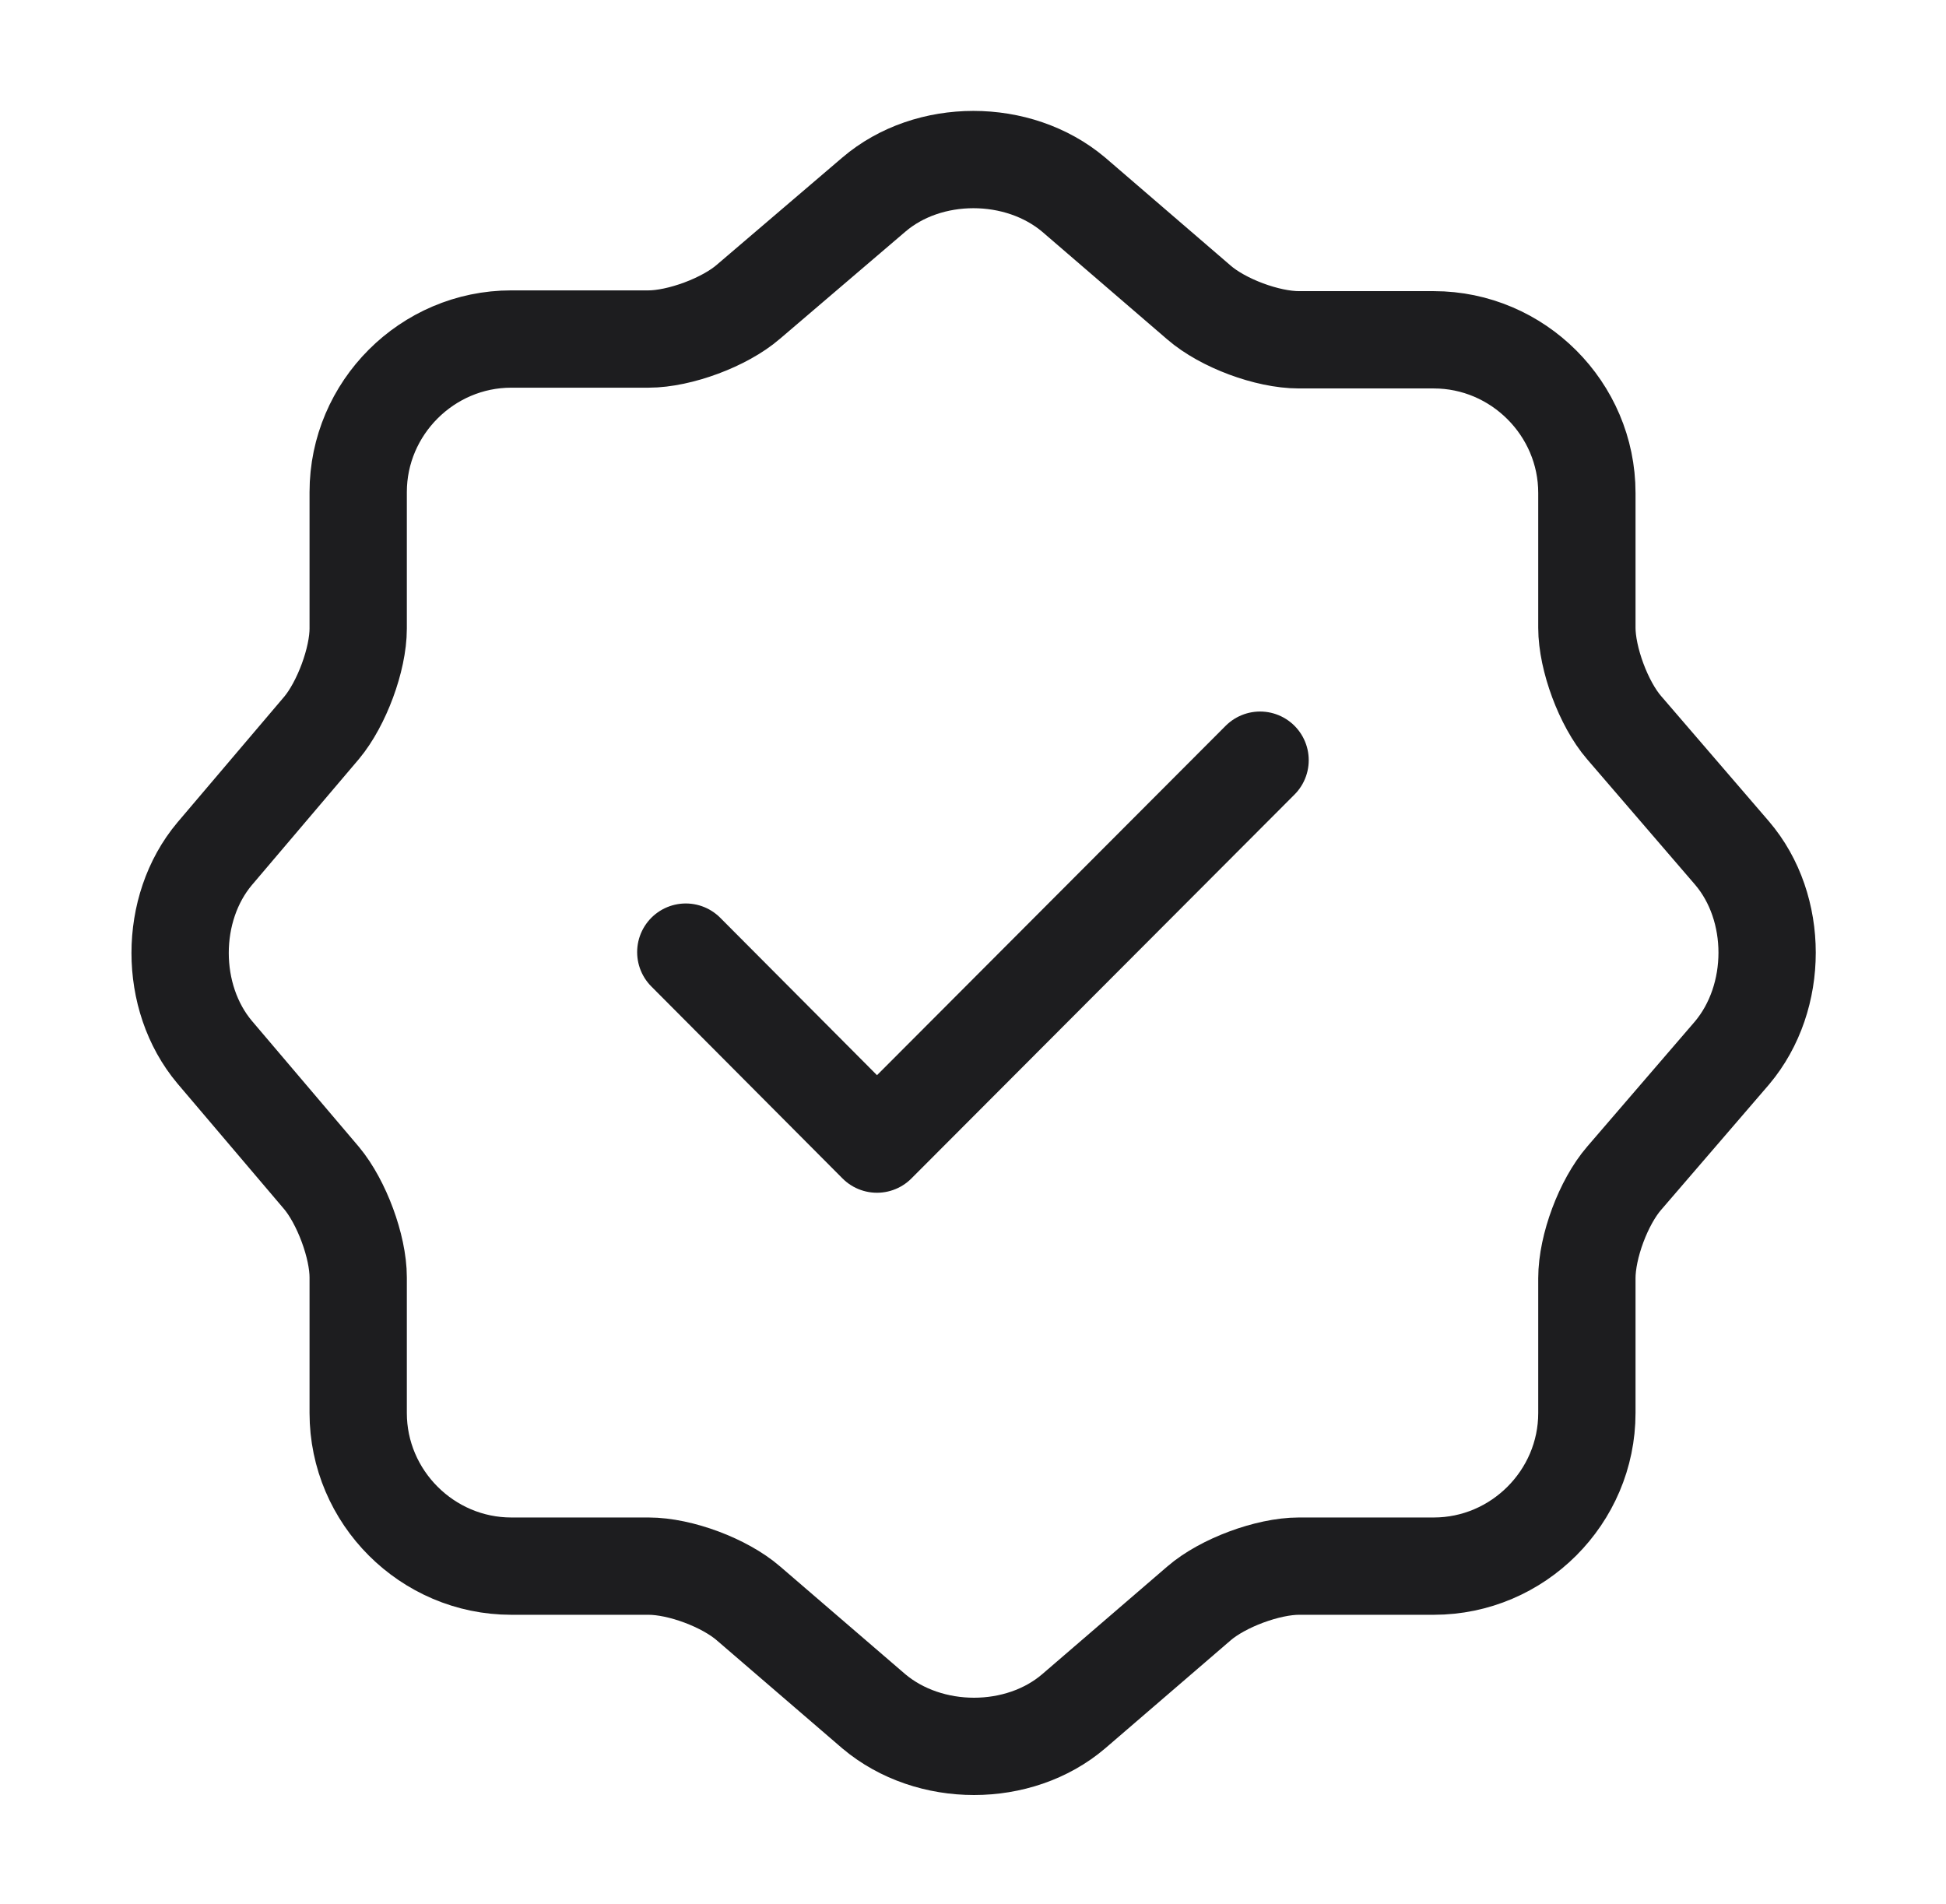
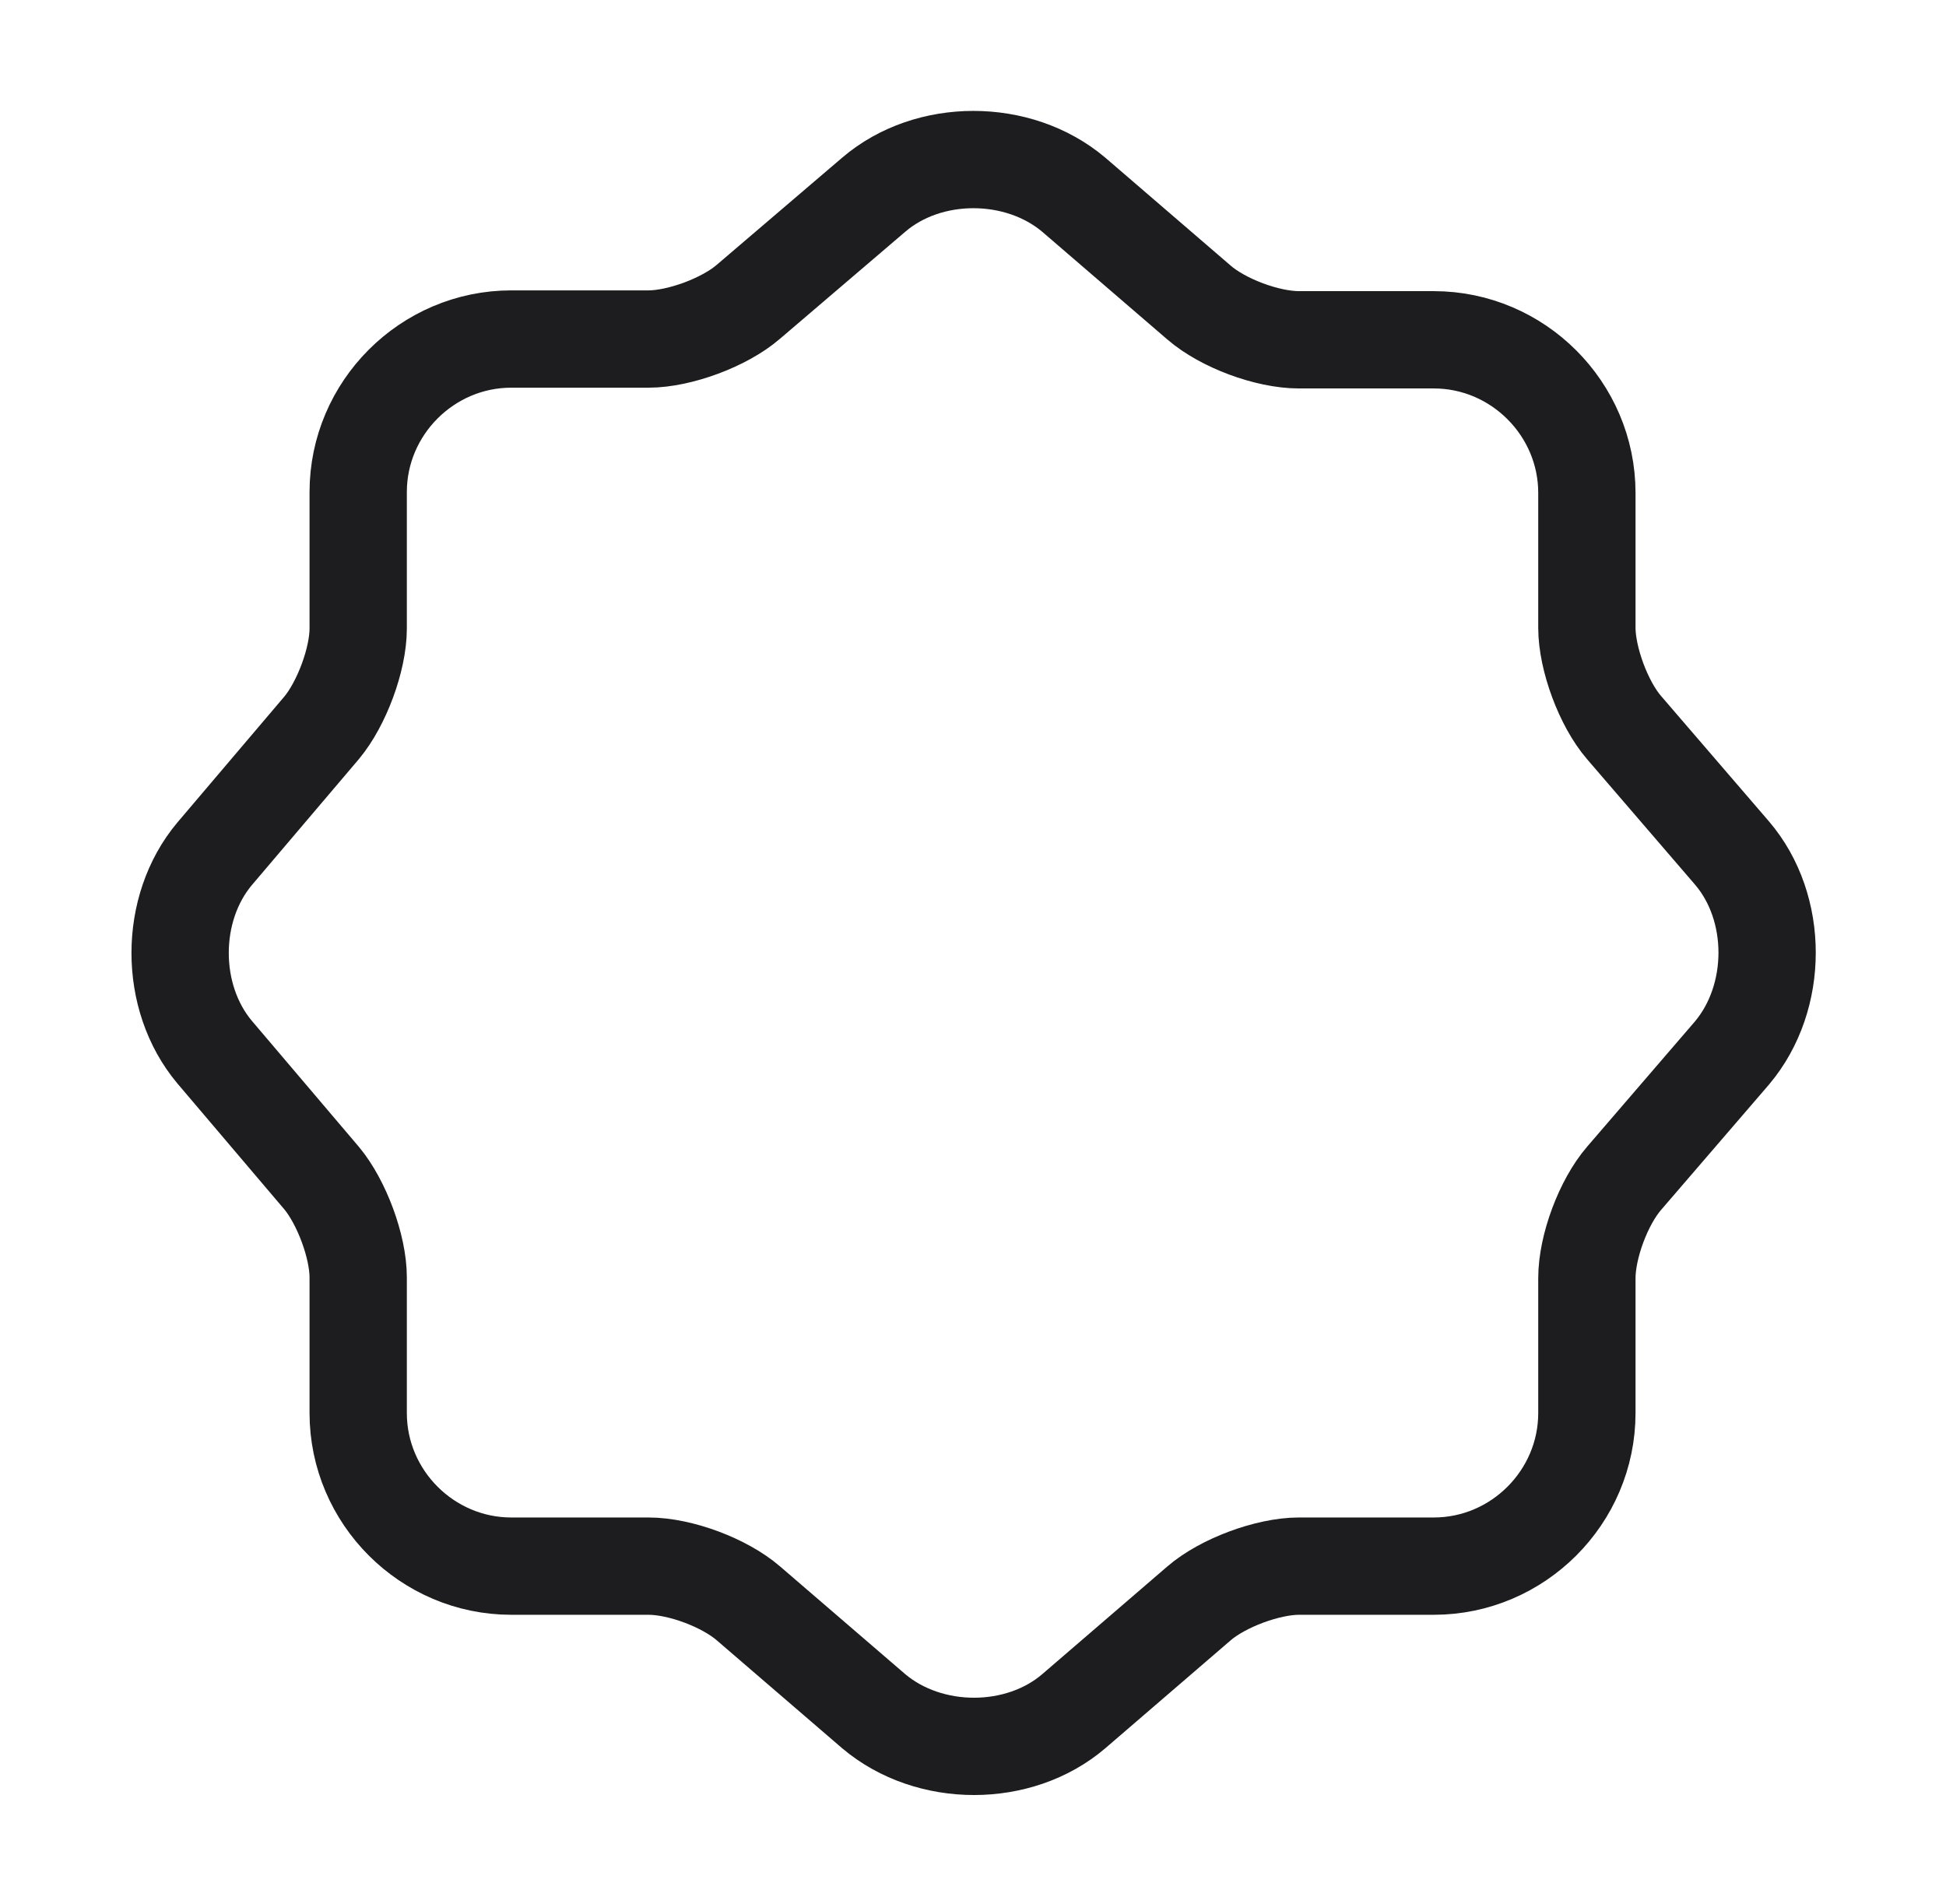
<svg xmlns="http://www.w3.org/2000/svg" fill="none" viewBox="0 0 46 45" height="45" width="46">
-   <path stroke-linejoin="round" stroke-linecap="round" stroke-width="2.3" stroke="#1D1D1F" d="M16.211 22.506L20.73 27.044L29.786 17.969" />
  <path stroke-linejoin="round" stroke-linecap="round" stroke-width="2.3" stroke="#1D1D1F" d="M20.655 4.601C21.948 3.495 24.067 3.495 25.38 4.601L28.342 7.151C28.905 7.639 29.955 8.032 30.705 8.032H33.892C35.88 8.032 37.511 9.664 37.511 11.651V14.839C37.511 15.57 37.905 16.639 38.392 17.201L40.942 20.164C42.048 21.457 42.048 23.576 40.942 24.889L38.392 27.851C37.905 28.414 37.511 29.464 37.511 30.214V33.401C37.511 35.389 35.88 37.02 33.892 37.02H30.705C29.973 37.02 28.905 37.414 28.342 37.901L25.38 40.451C24.086 41.557 21.967 41.557 20.655 40.451L17.692 37.901C17.13 37.414 16.08 37.02 15.33 37.02H12.086C10.098 37.02 8.467 35.389 8.467 33.401V30.195C8.467 29.464 8.073 28.414 7.605 27.851L5.073 24.87C3.986 23.576 3.986 21.476 5.073 20.182L7.605 17.201C8.073 16.639 8.467 15.589 8.467 14.857V11.632C8.467 9.645 10.098 8.014 12.086 8.014H15.33C16.061 8.014 17.13 7.62 17.692 7.132L20.655 4.601Z" />
</svg>